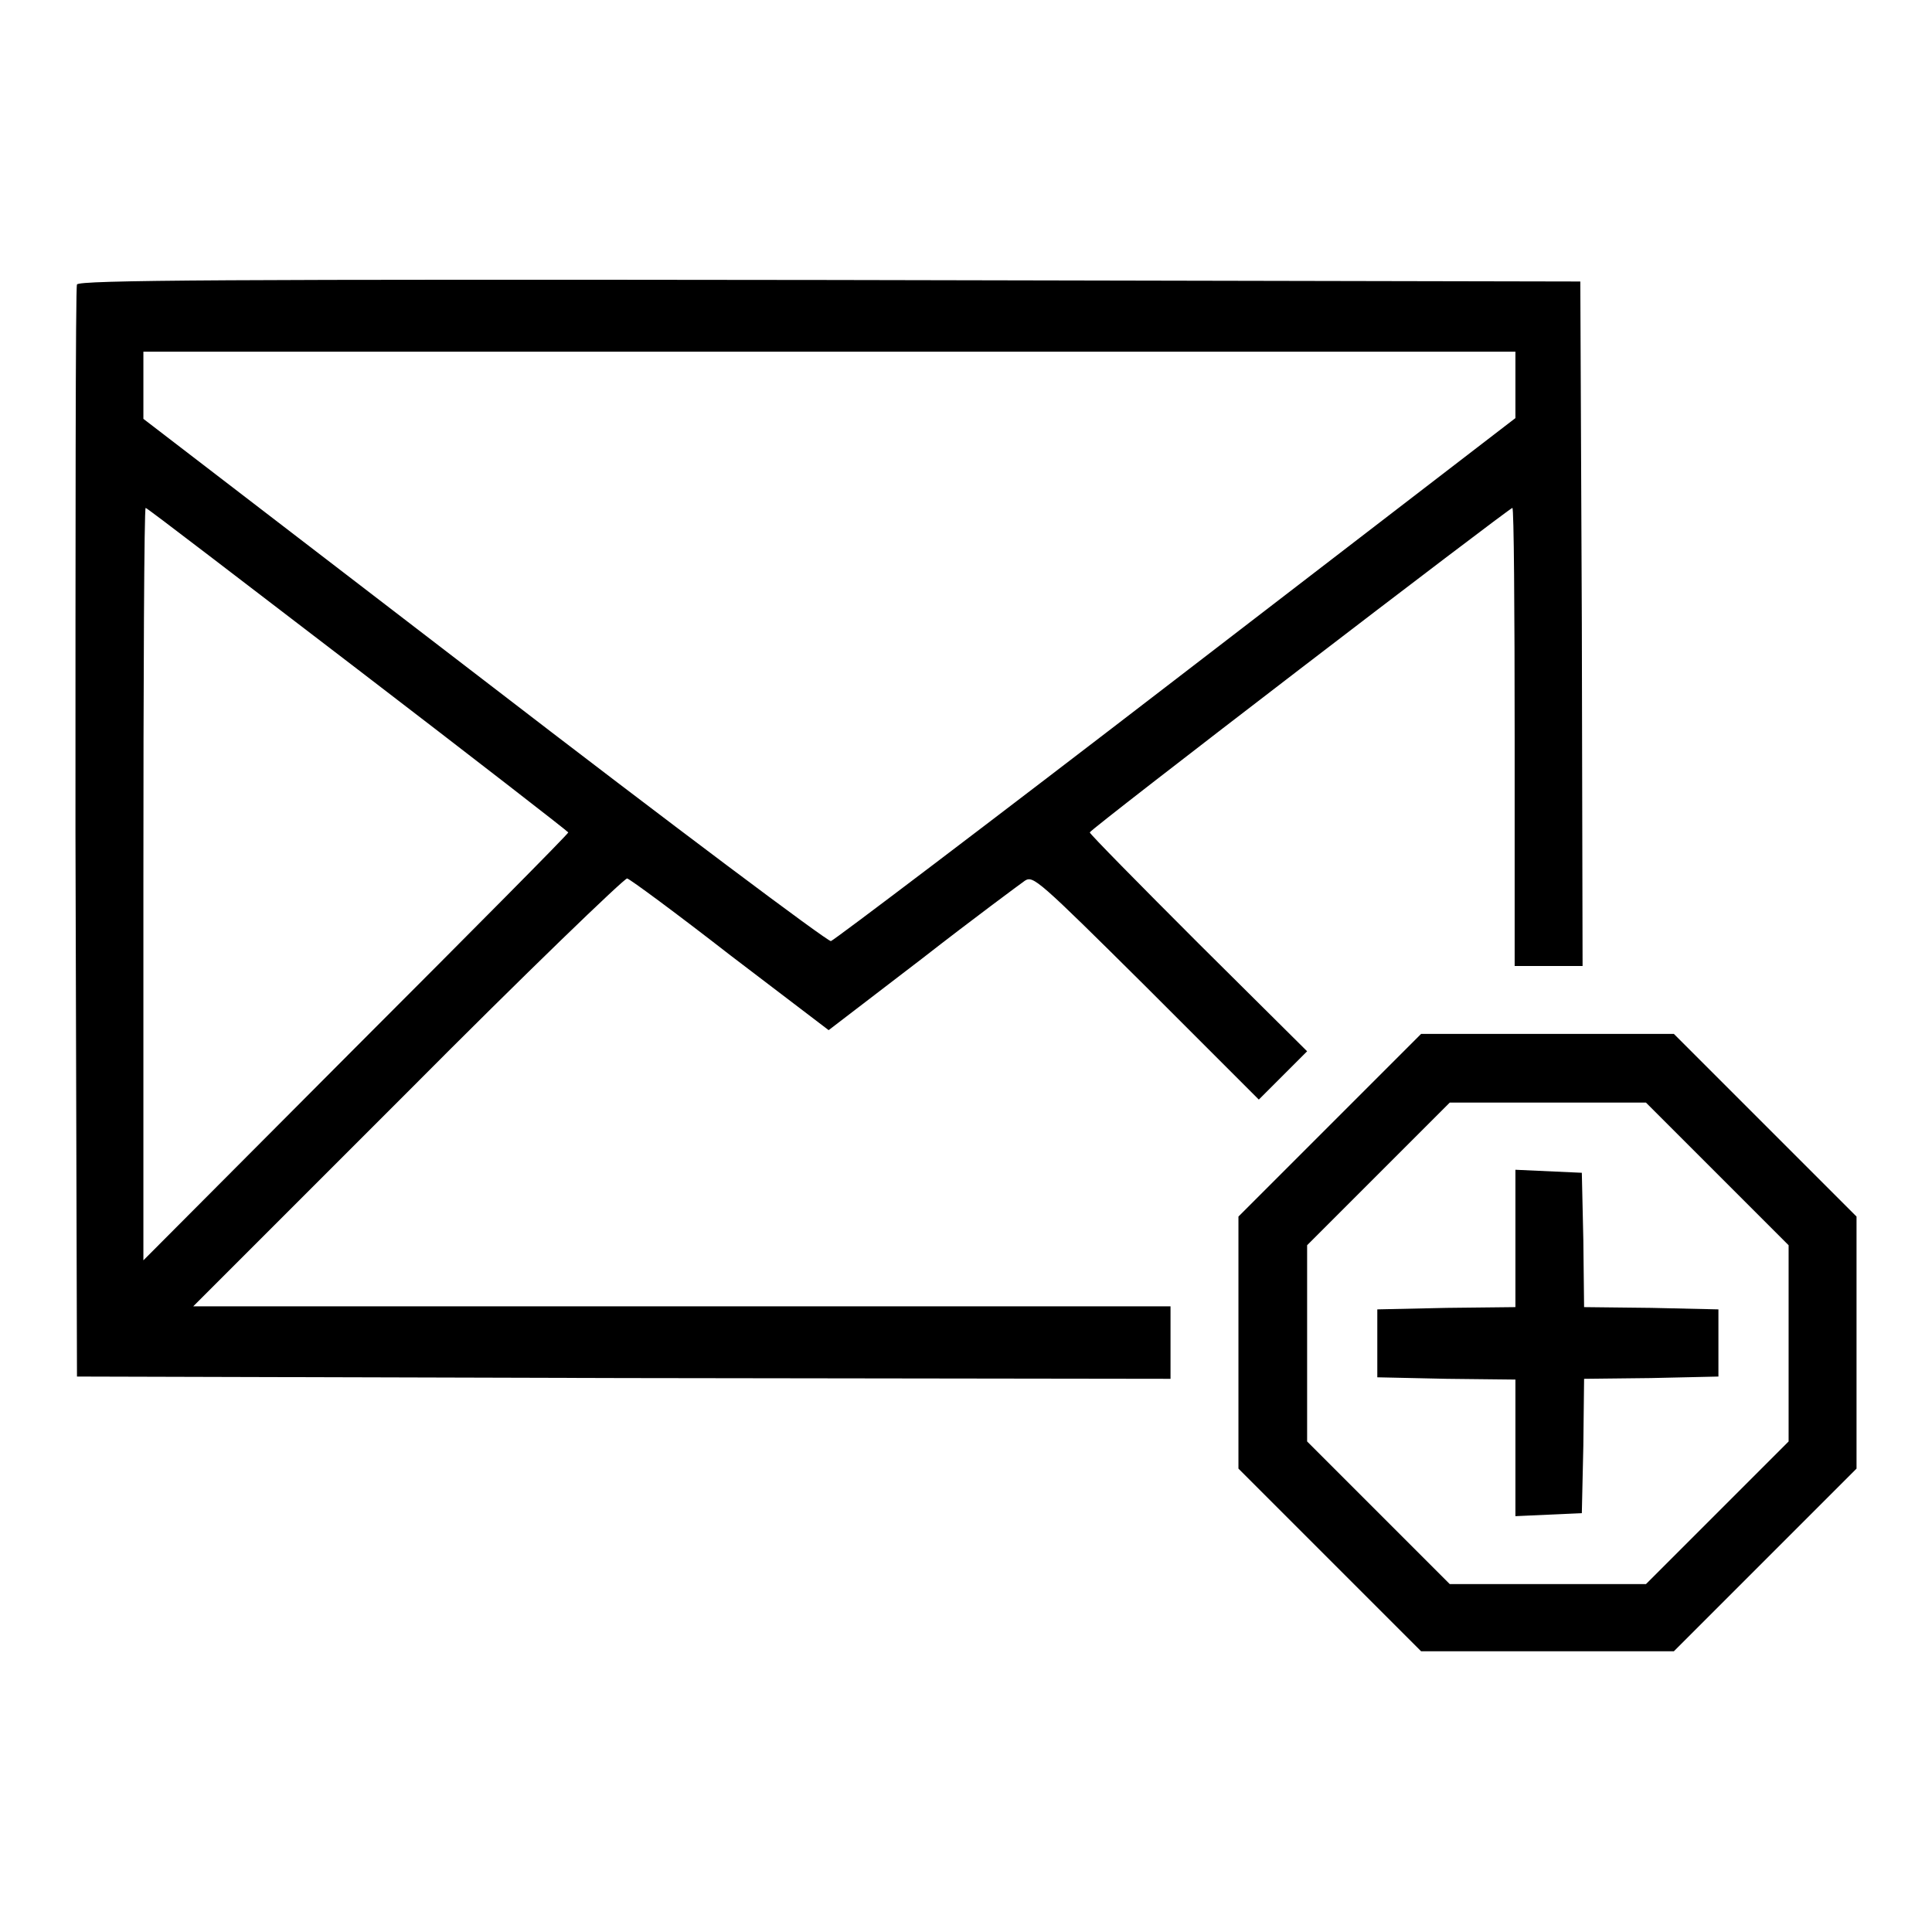
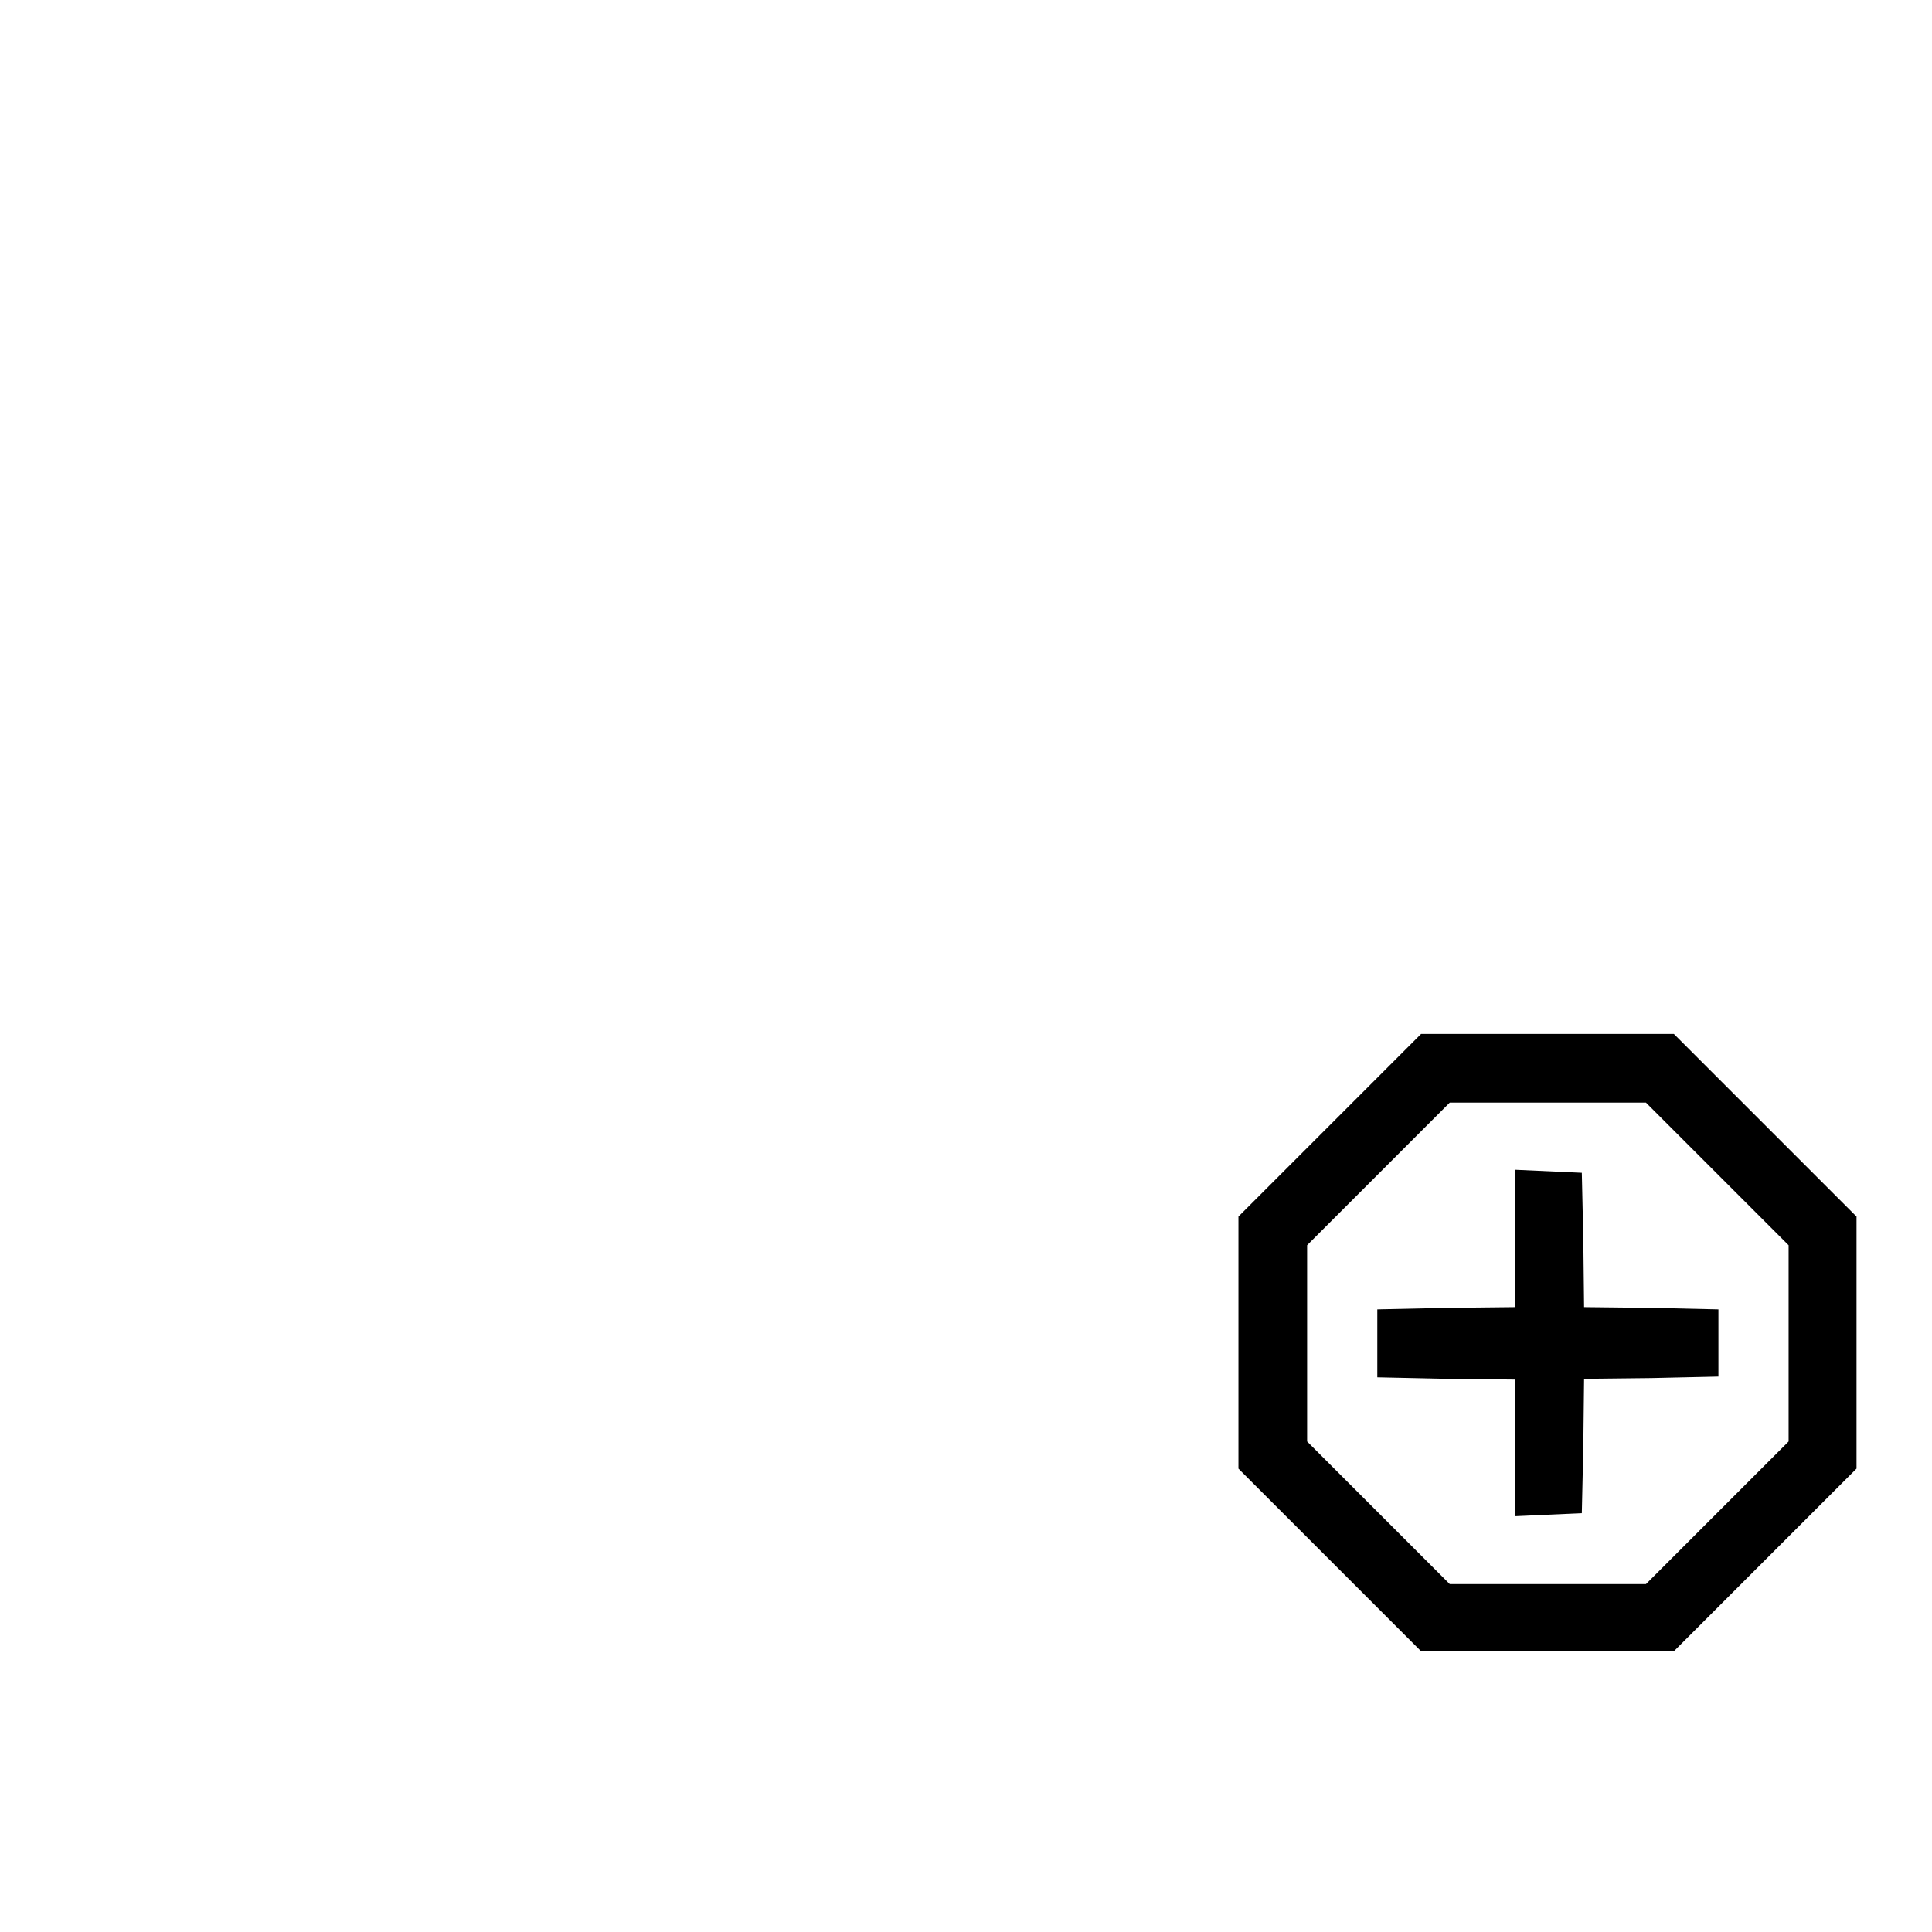
<svg xmlns="http://www.w3.org/2000/svg" version="1.1" x="0px" y="0px" viewBox="0 0 256 256" enable-background="new 0 0 256 256" xml:space="preserve">
  <g>
    <g>
      <g>
-         <path fill="#000000" d="M10.2,37.7C10,38,10,70.8,10,110.4l0.2,72l72.5,0.2l72.4,0.1v-4.8v-4.8H90.4H25.6L54,144.7c15.6-15.7,28.8-28.4,29.1-28.3c0.4,0.1,6.5,4.6,13.7,10.2l13,9.9l12.4-9.5c6.8-5.3,12.9-9.8,13.6-10.3c1.1-0.7,1.7-0.2,16.1,14.1l14.9,14.9l3.2-3.2l3.2-3.2L158.8,125c-7.9-7.9-14.4-14.5-14.4-14.7c0-0.4,55.6-43,56-43c0.2,0,0.3,13.6,0.3,30.3V128h4.5h4.5l-0.1-45.4l-0.2-45.3L110,37.1C30.6,37,10.3,37.1,10.2,37.7z M200.8,51v4.4l-45,34.6c-24.7,19-45.3,34.6-45.7,34.7c-0.4,0.1-21.1-15.4-45.9-34.5L19,55.5v-4.4v-4.5h90.9h90.9V51z M47.4,88.7c15.4,11.8,27.9,21.5,27.9,21.6c0,0.2-12.7,13-28.2,28.5L19,167v-49.9c0-27.4,0.1-49.8,0.3-49.8S32.1,77,47.4,88.7z" />
        <path fill="#000000" d="M176.2,149.1l-12.1,12.1v16.7v16.7l12.1,12.1l12.1,12.1h16.7h16.8l12.1-12.1l12.1-12.1v-16.7v-16.7l-12.1-12.1L221.8,137h-16.8h-16.7L176.2,149.1z M227.5,155.5l9.5,9.5v13v13l-9.5,9.5l-9.4,9.4h-13h-13l-9.4-9.4l-9.5-9.5v-13v-13l9.4-9.4l9.5-9.5h13h13L227.5,155.5z" />
        <path fill="#000000" d="M200.8,164.1v9.1l-9.1,0.1l-9.2,0.2v4.5v4.5l9.2,0.2l9.1,0.1v9.1v9l4.4-0.2l4.4-0.2l0.2-8.9l0.1-8.9l8.9-0.1l8.9-0.2V178v-4.5l-8.9-0.2l-8.9-0.1l-0.1-8.9l-0.2-8.9l-4.4-0.2l-4.4-0.2V164.1z" />
      </g>
    </g>
  </g>
</svg>